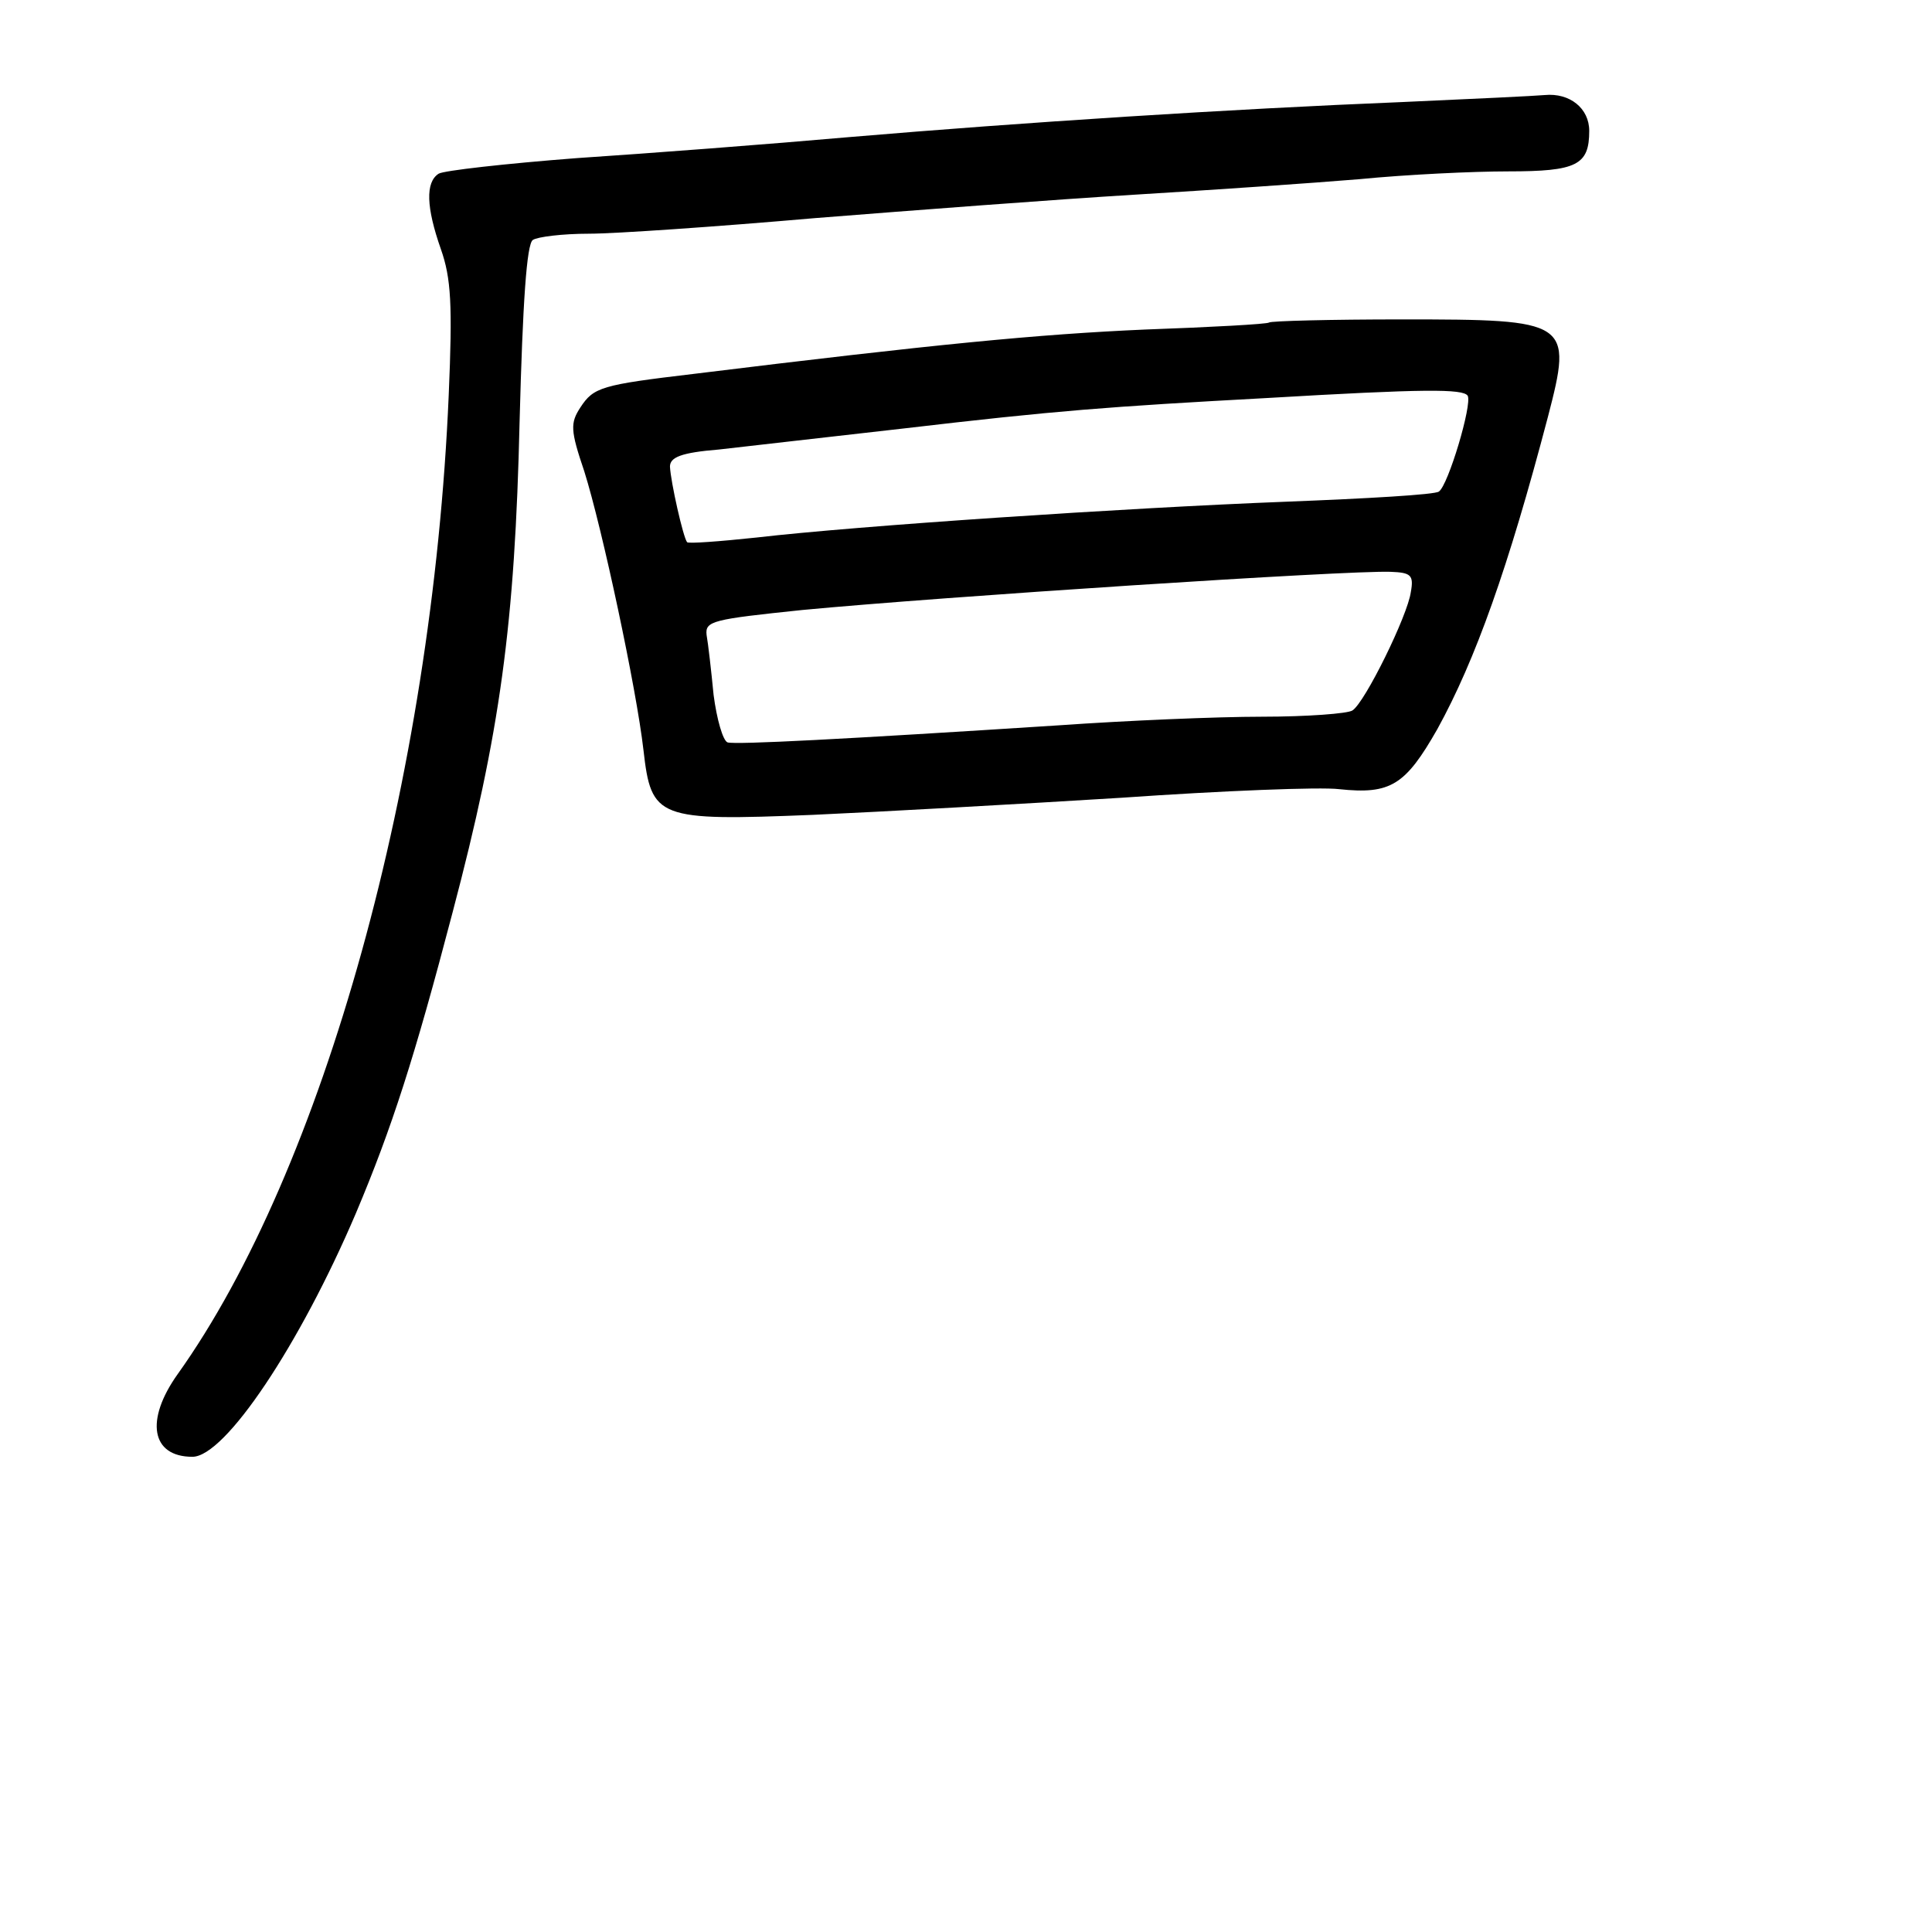
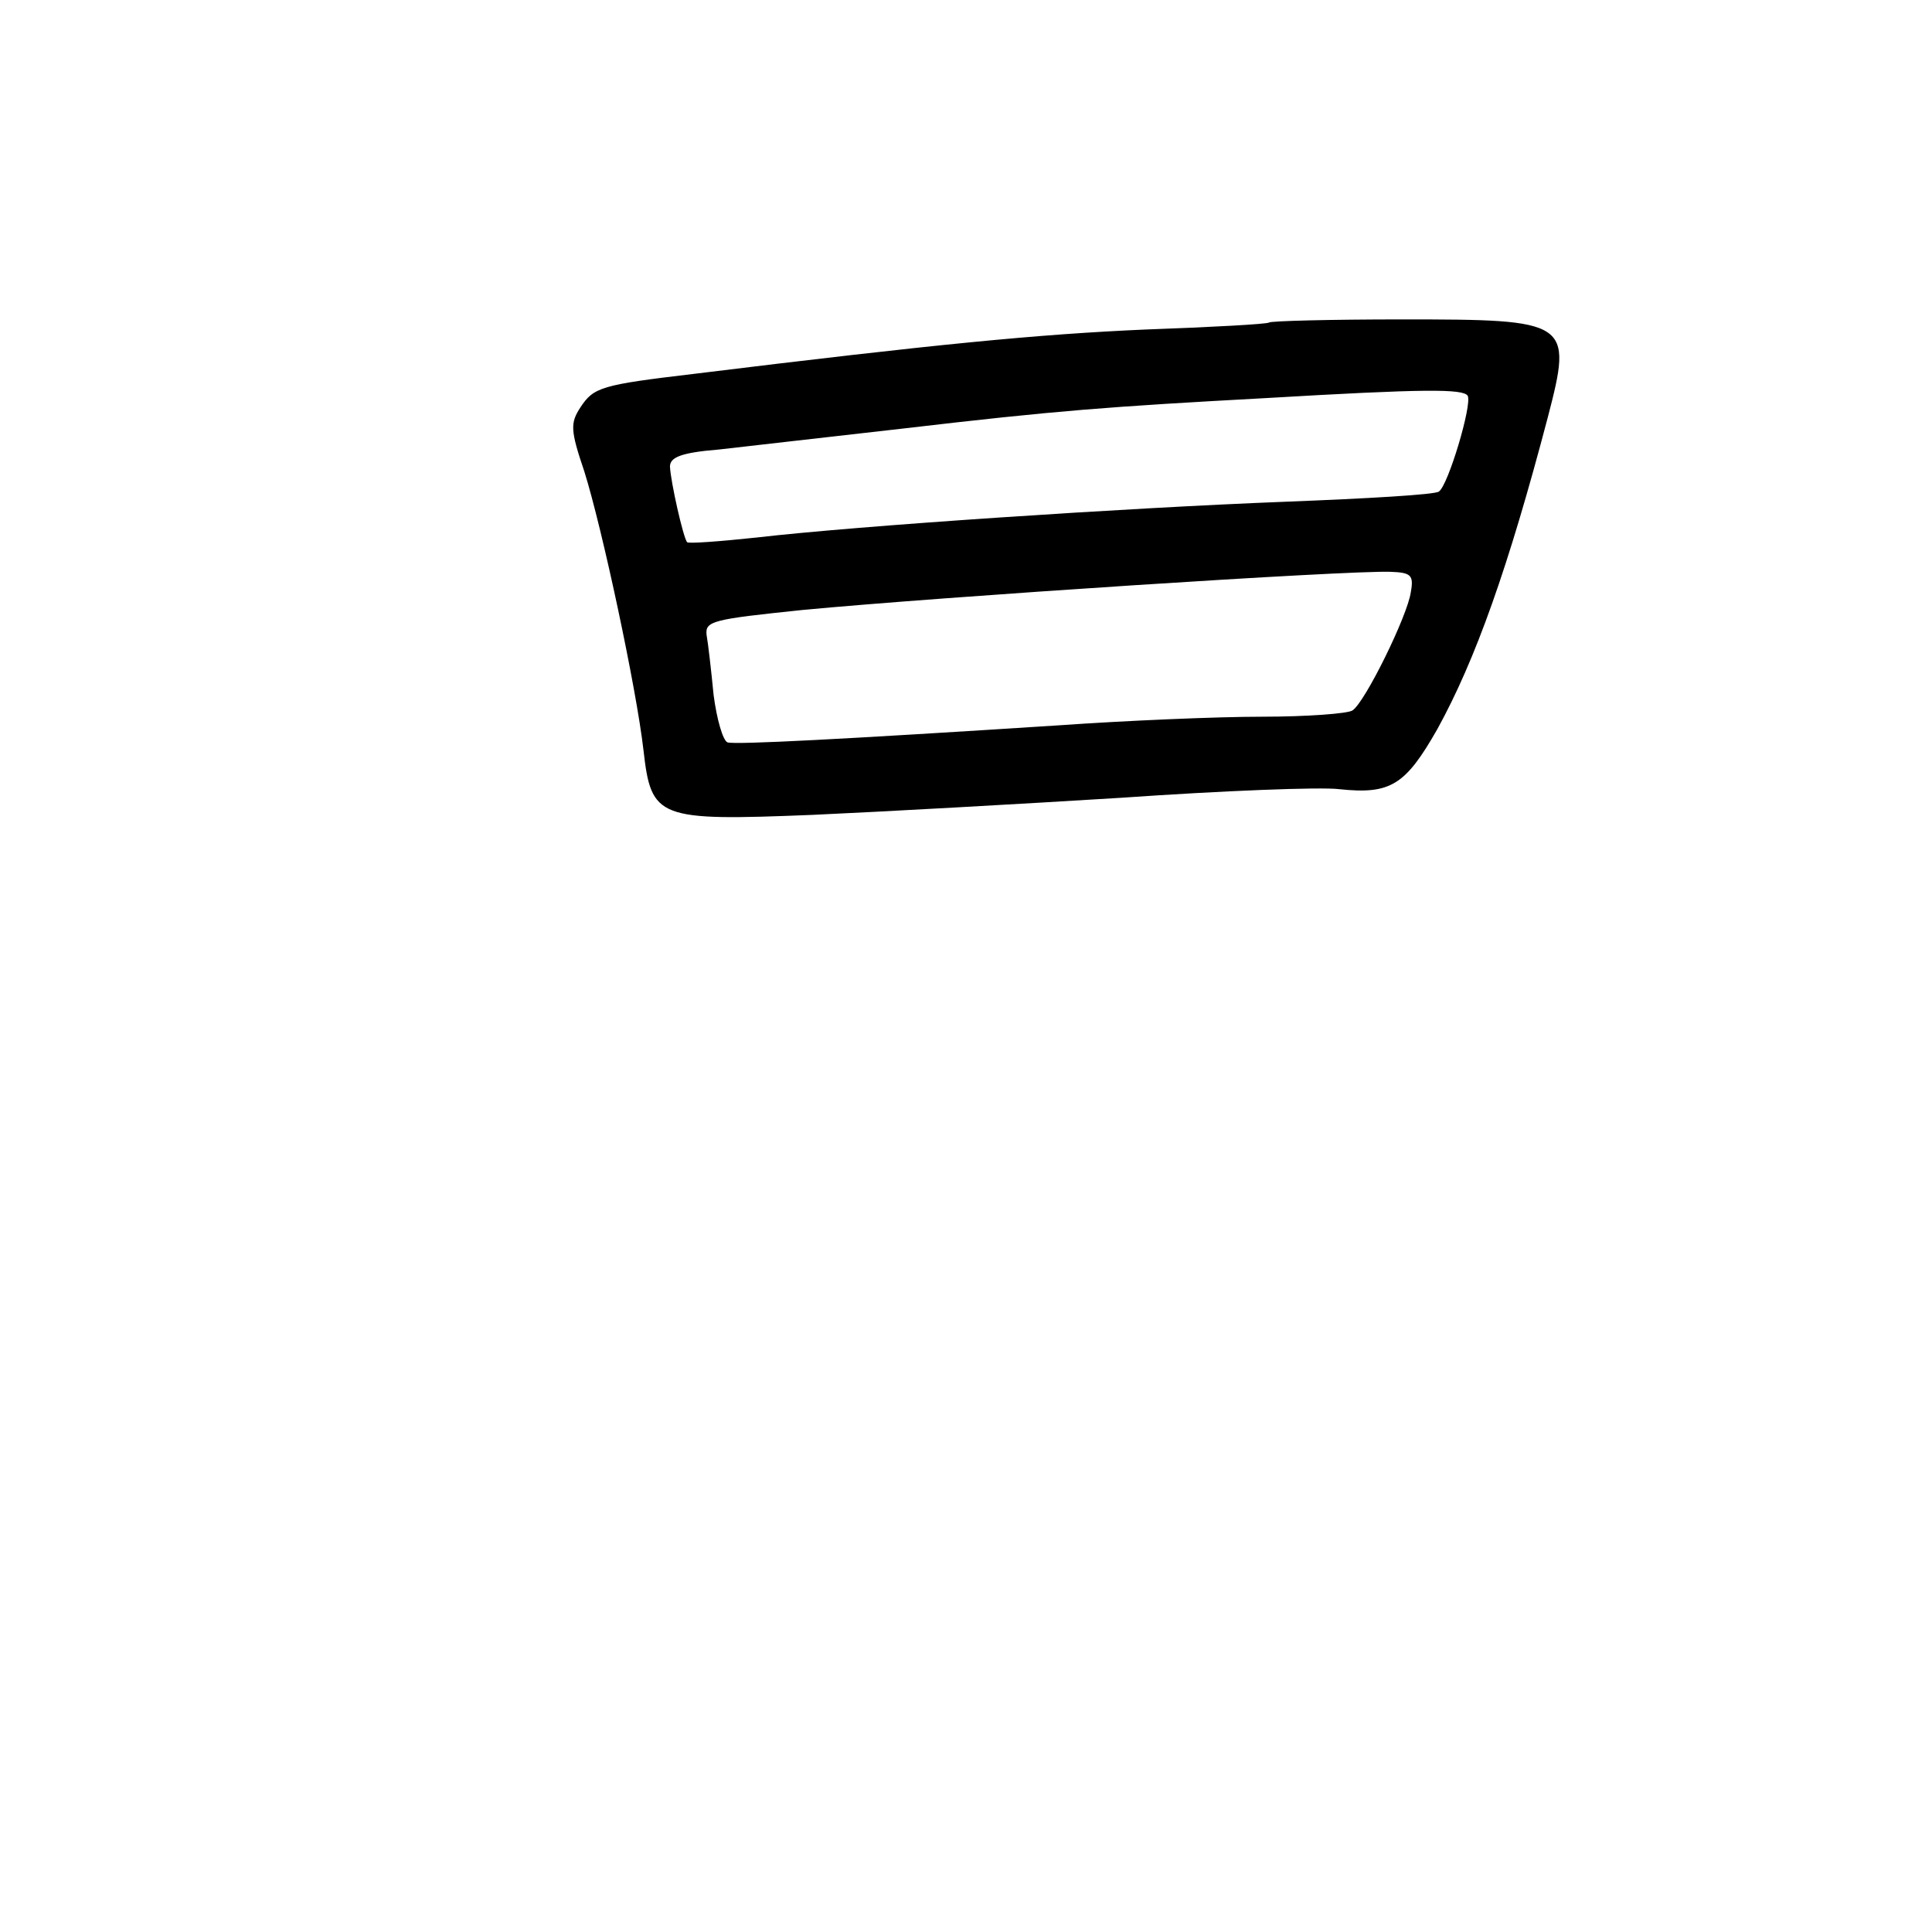
<svg xmlns="http://www.w3.org/2000/svg" version="1.0" width="248pt" height="248pt" viewBox="0 0 248 248" preserveAspectRatio="xMidYMid meet">
  <g transform="translate(0,248) scale(0.1,-0.1)" fill="#000000" stroke="none">
-     <path d="M1800 2349 c-222 -9 -486 -26 -710 -45 -102 -9 -259 -21 -350 -27 -91 -7 -171 -16 -177 -20 -17 -11 -16 -43 3 -97 13 -37 15 -71 10 -187 -21 -492 -161 -995 -348 -1257 -42 -59 -34 -106 19 -106 42 0 138 144 210 313 46 109 75 199 124 386 61 231 80 369 86 631 4 151 9 227 17 232 6 4 38 8 72 8 33 0 164 9 290 20 126 10 310 24 409 30 99 6 230 15 290 20 61 6 146 10 191 10 88 0 104 8 104 52 0 29 -25 49 -57 46 -10 -1 -92 -5 -183 -9z" />
    <path d="M1629 2066 c-2 -2 -74 -6 -159 -9 -137 -6 -271 -19 -580 -57 -118 -14 -128 -17 -145 -43 -13 -20 -13 -29 5 -82 23 -73 67 -279 76 -358 10 -88 18 -91 217 -83 89 4 268 14 397 22 129 9 255 14 279 11 66 -7 85 5 126 77 49 89 91 207 142 401 32 123 28 125 -187 125 -92 0 -169 -2 -171 -4z m255 -94 c6 -11 -25 -115 -37 -123 -5 -4 -93 -9 -196 -13 -207 -8 -551 -31 -680 -46 -47 -5 -87 -8 -89 -6 -5 6 -21 77 -22 97 0 12 14 18 63 22 34 4 141 16 237 27 196 23 263 28 465 39 204 12 253 12 259 3z m-73 -252 c-4 -30 -59 -142 -75 -152 -6 -4 -58 -8 -116 -8 -58 0 -175 -5 -260 -11 -279 -18 -415 -25 -426 -22 -6 2 -14 30 -18 61 -3 31 -7 66 -9 77 -2 18 8 20 123 32 179 17 699 51 755 49 26 -1 30 -4 26 -26z" />
  </g>
</svg>